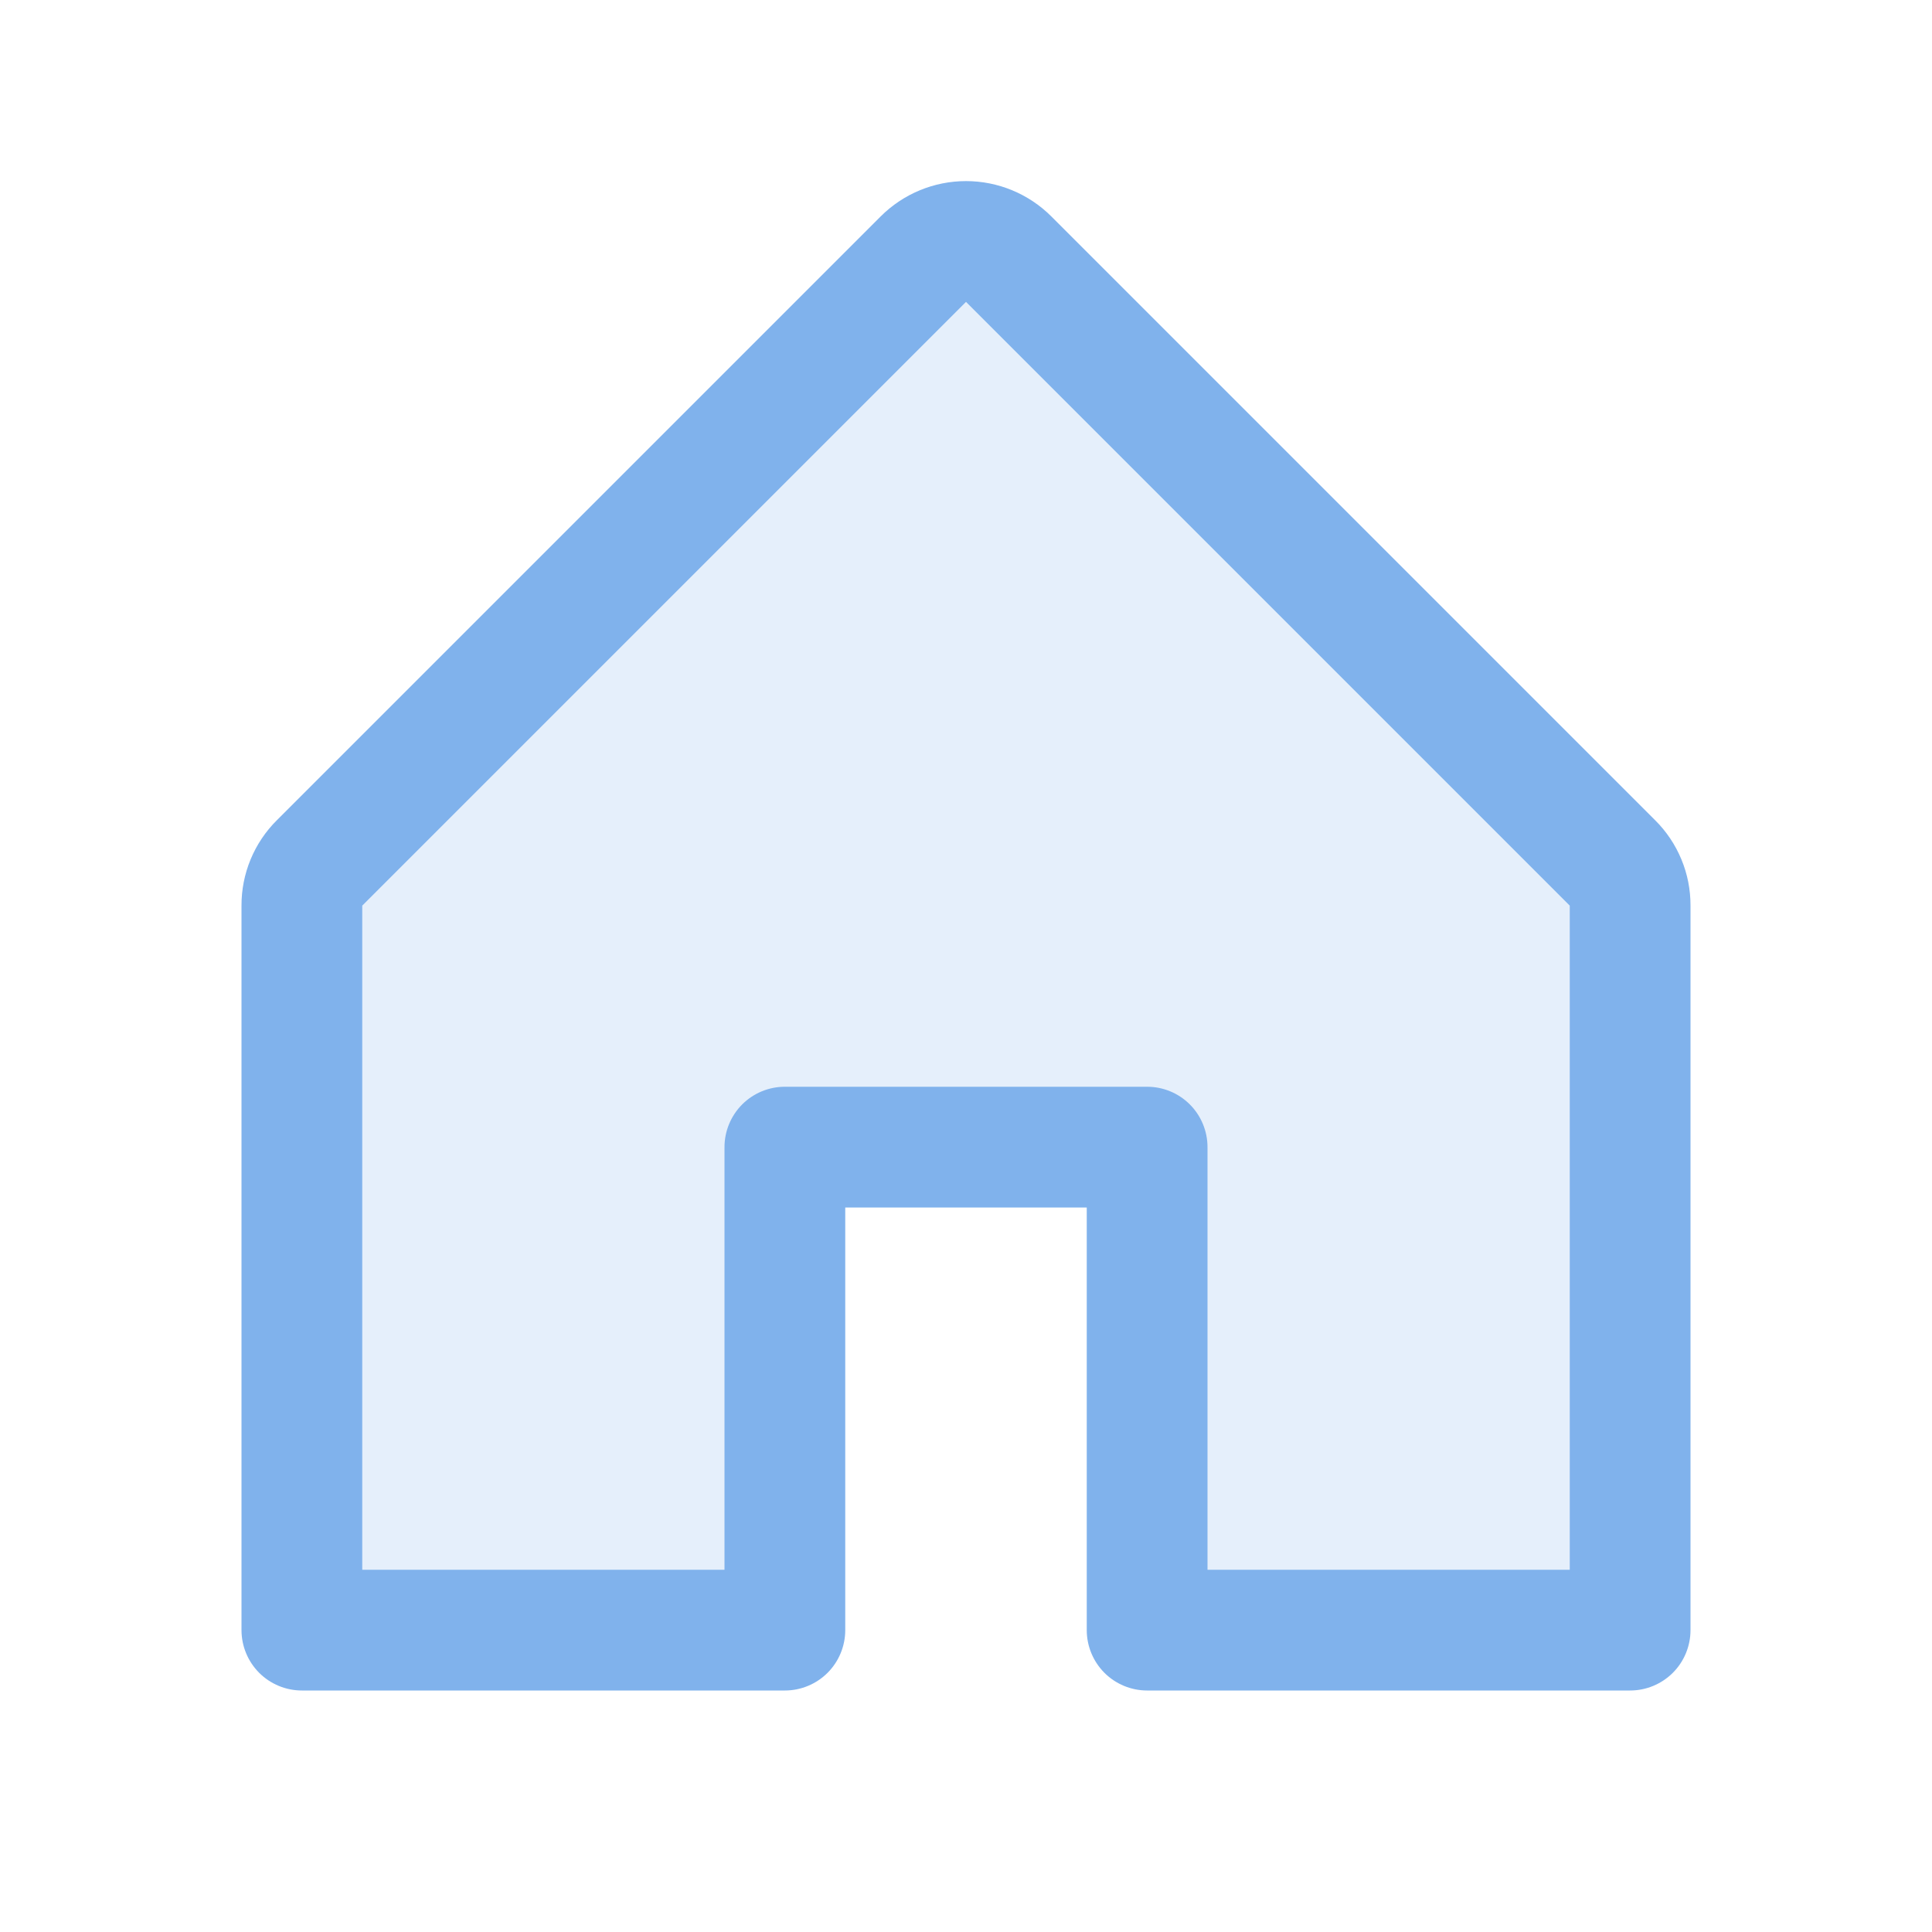
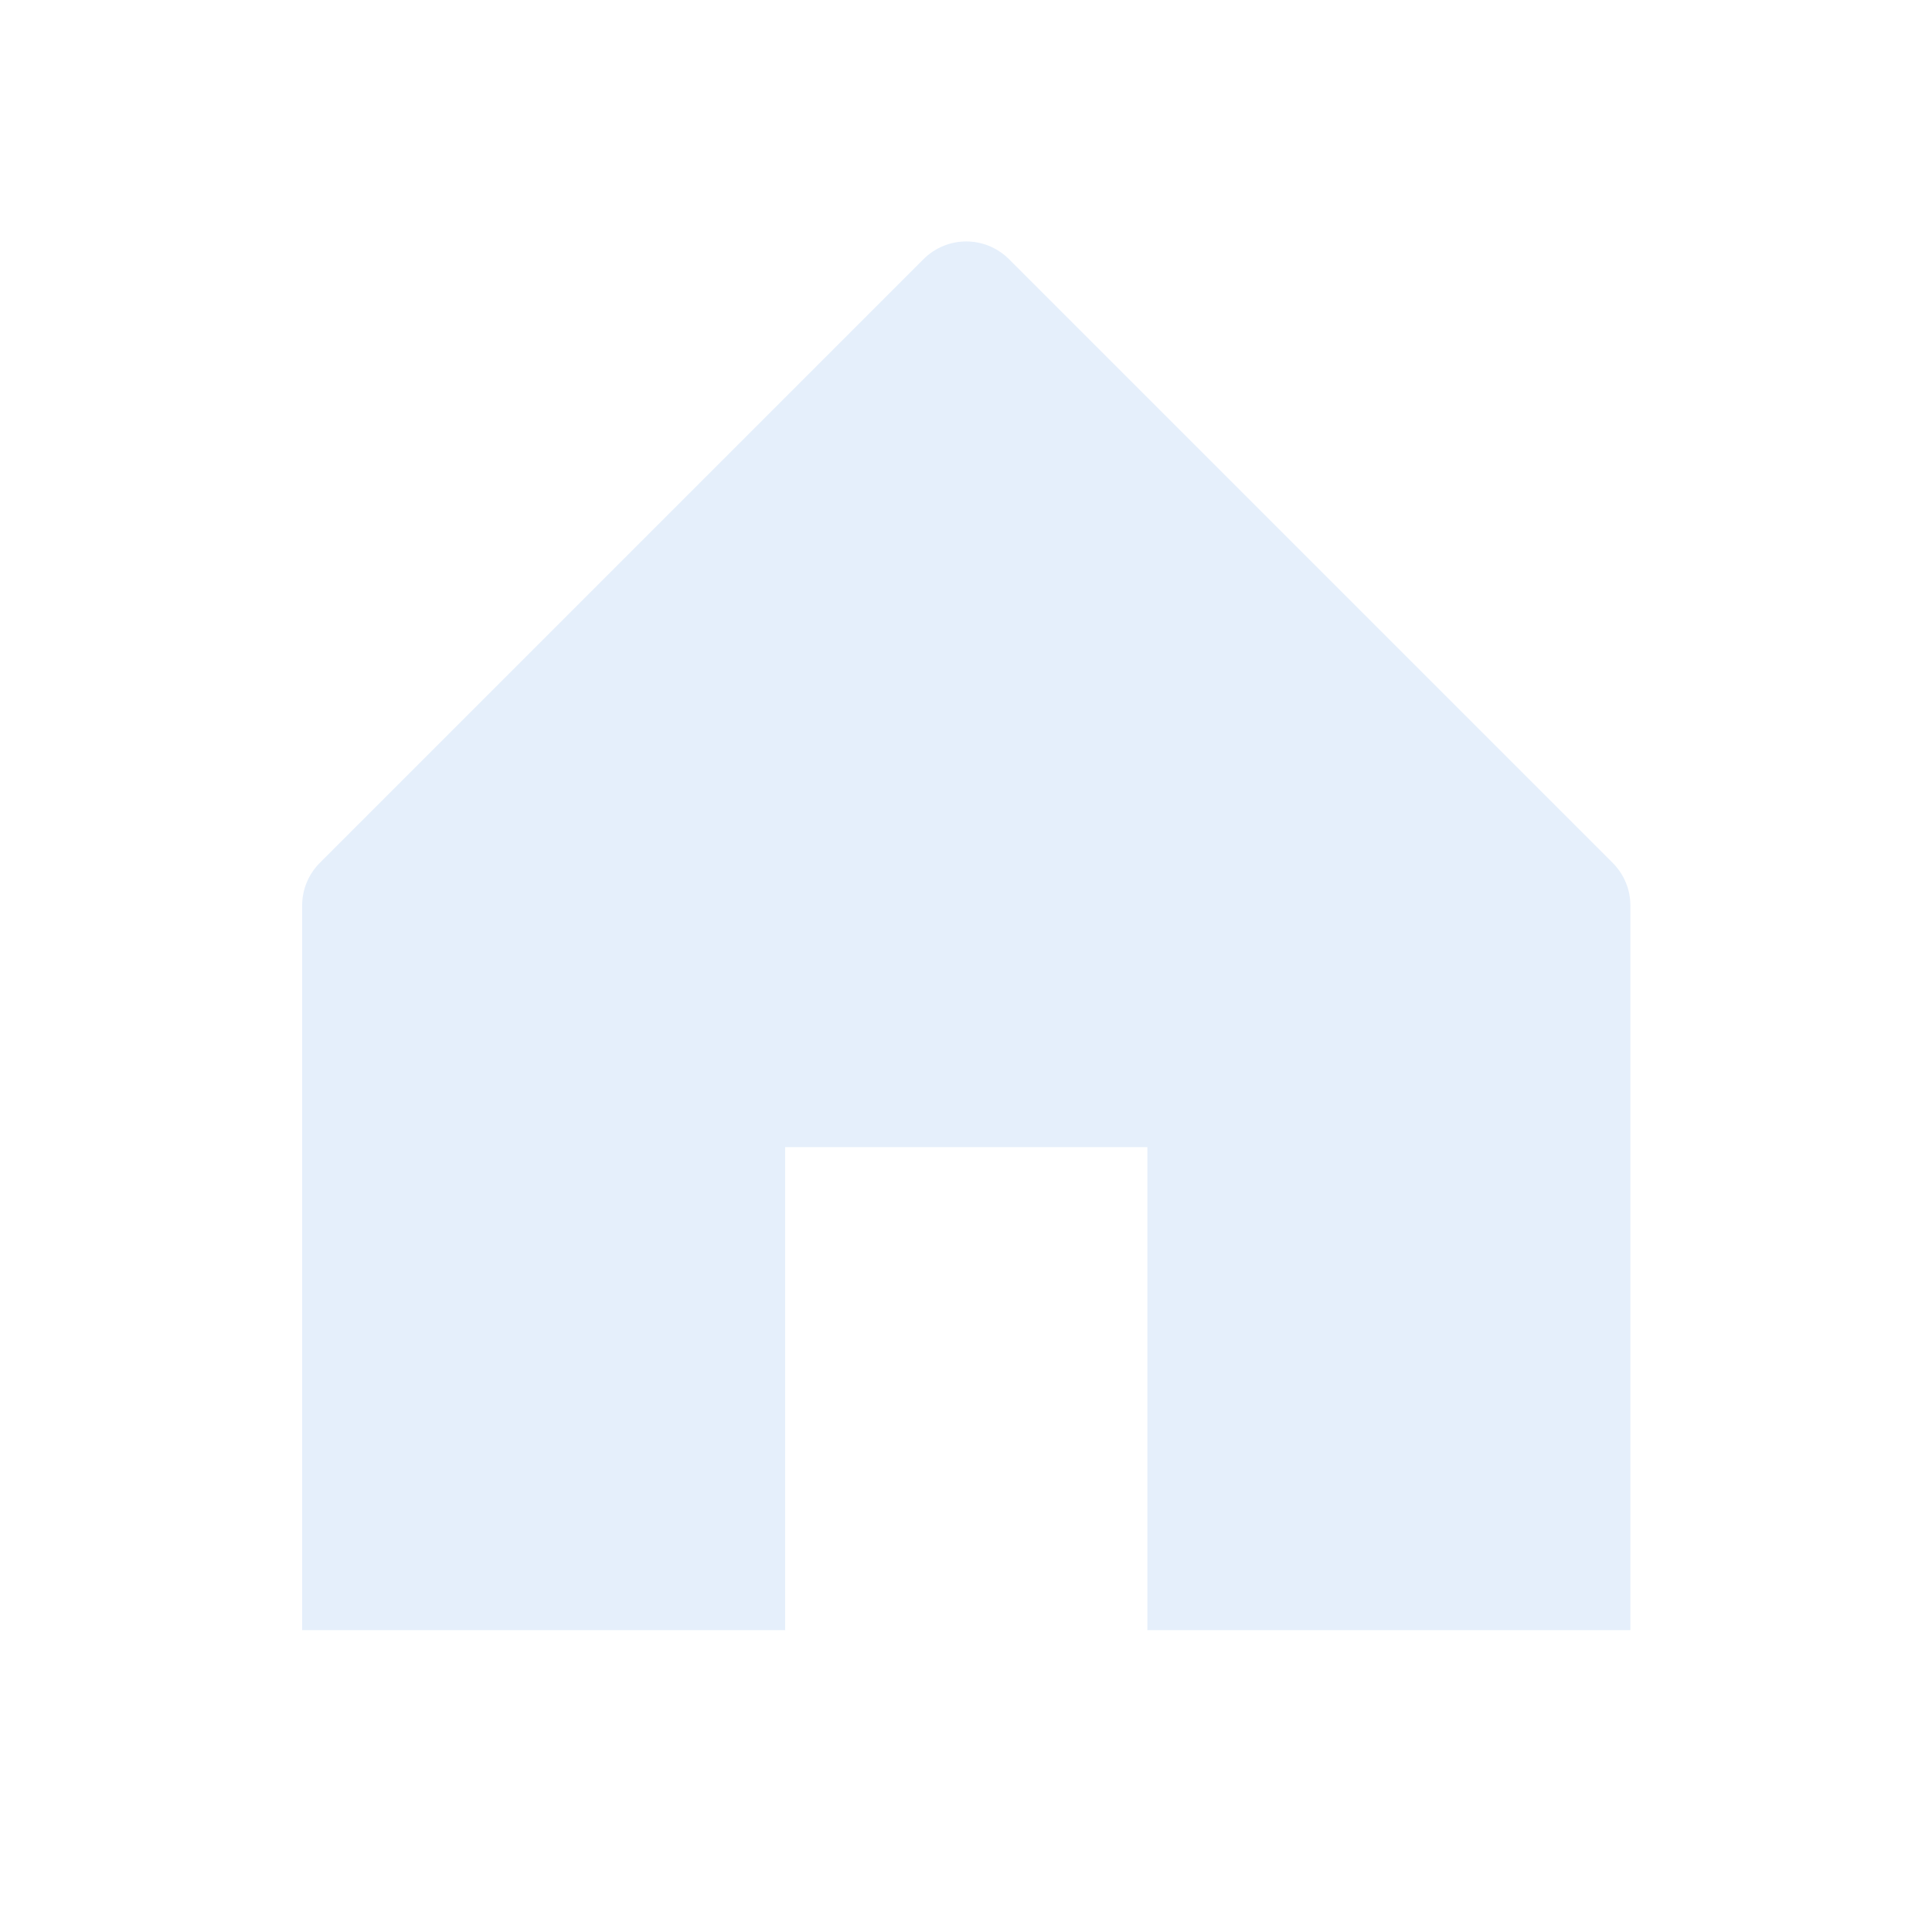
<svg xmlns="http://www.w3.org/2000/svg" width="60" height="60" viewBox="0 0 60 60" fill="none">
  <path opacity="0.2" d="M50.633 28.125V50.625H35.633V35.625H24.383V50.625H9.383V28.125C9.383 27.878 9.431 27.634 9.525 27.407C9.619 27.179 9.757 26.973 9.931 26.798L28.681 8.048C28.855 7.874 29.062 7.736 29.29 7.641C29.517 7.547 29.761 7.498 30.008 7.498C30.254 7.498 30.498 7.547 30.726 7.641C30.953 7.736 31.16 7.874 31.334 8.048L50.084 26.798C50.258 26.973 50.397 27.179 50.491 27.407C50.585 27.634 50.633 27.878 50.633 28.125Z" fill="#80B2EC" />
-   <path d="M51.401 25.472L32.651 6.722C31.948 6.019 30.994 5.624 30 5.624C29.006 5.624 28.052 6.019 27.349 6.722L8.599 25.472C8.249 25.819 7.972 26.233 7.783 26.688C7.595 27.143 7.498 27.632 7.5 28.125V50.625C7.5 51.122 7.698 51.599 8.049 51.951C8.401 52.302 8.878 52.5 9.375 52.5H24.375C24.872 52.5 25.349 52.302 25.701 51.951C26.052 51.599 26.25 51.122 26.25 50.625V37.5H33.75V50.625C33.75 51.122 33.948 51.599 34.299 51.951C34.651 52.302 35.128 52.5 35.625 52.5H50.625C51.122 52.5 51.599 52.302 51.951 51.951C52.303 51.599 52.5 51.122 52.5 50.625V28.125C52.502 27.632 52.406 27.143 52.217 26.688C52.028 26.233 51.751 25.819 51.401 25.472ZM48.75 48.75H37.5V35.625C37.5 35.128 37.303 34.651 36.951 34.299C36.599 33.947 36.122 33.75 35.625 33.75H24.375C23.878 33.75 23.401 33.947 23.049 34.299C22.698 34.651 22.5 35.128 22.5 35.625V48.75H11.25V28.125L30 9.375L48.75 28.125V48.75Z" fill="#80B2EC" />
</svg>